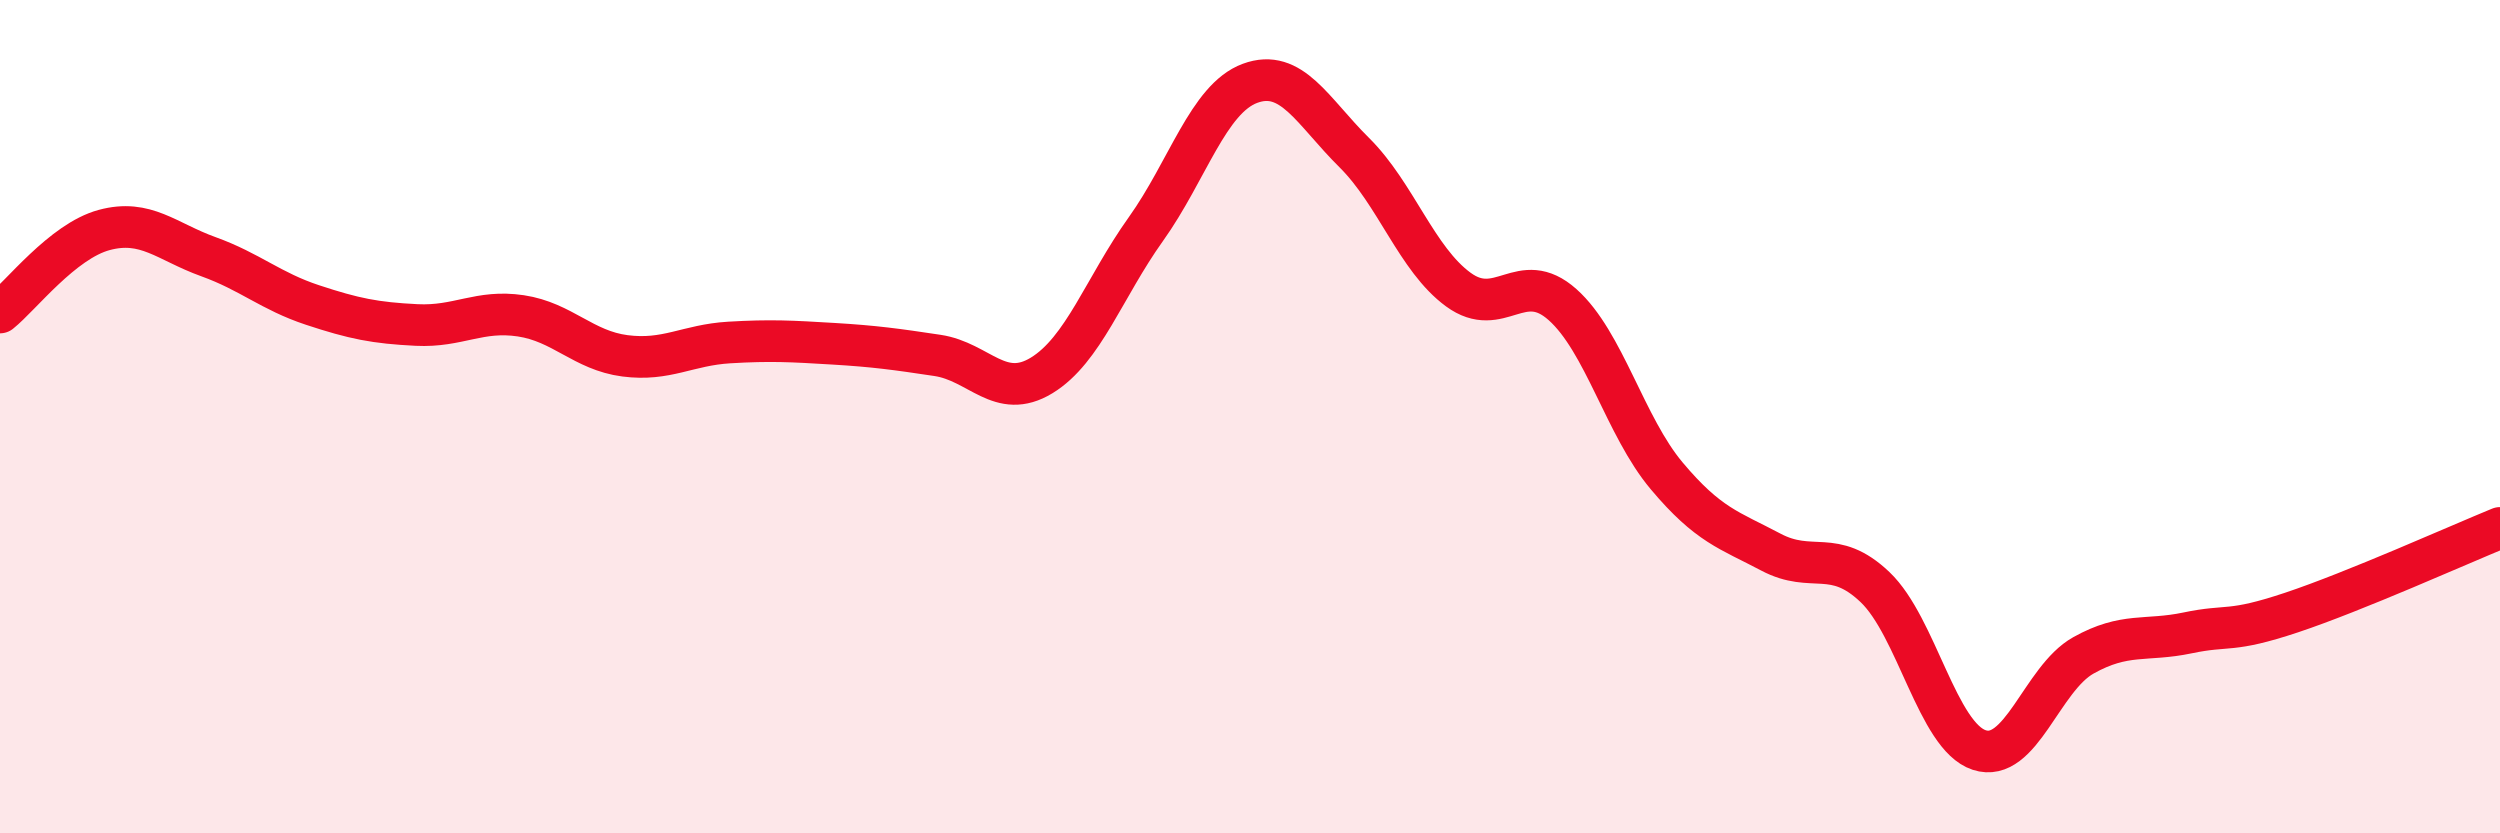
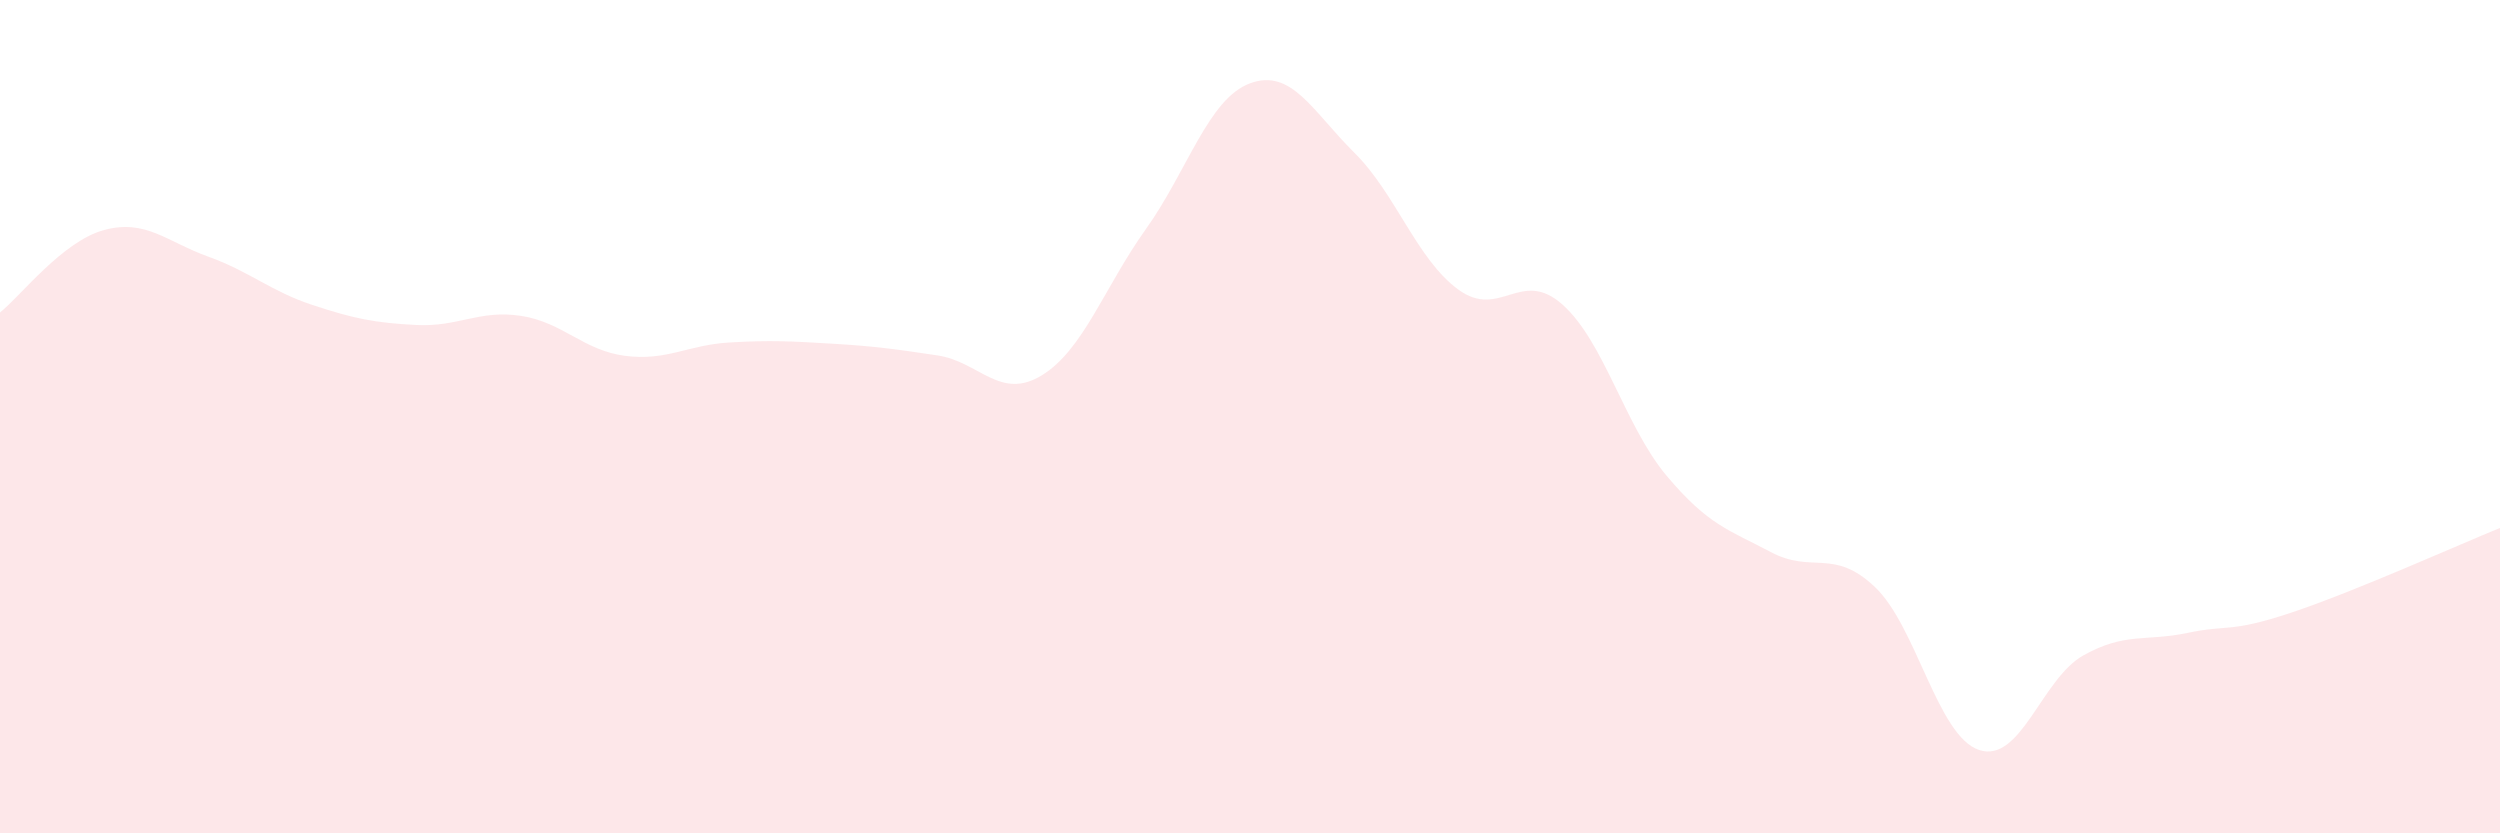
<svg xmlns="http://www.w3.org/2000/svg" width="60" height="20" viewBox="0 0 60 20">
  <path d="M 0,7.5 C 0.5,7.1 1.5,5.79 2.5,5.52 C 3.5,5.25 4,5.8 5,6.16 C 6,6.52 6.5,6.99 7.5,7.32 C 8.5,7.65 9,7.75 10,7.8 C 11,7.85 11.5,7.43 12.5,7.58 C 13.5,7.73 14,8.41 15,8.54 C 16,8.67 16.5,8.28 17.5,8.22 C 18.5,8.16 19,8.19 20,8.25 C 21,8.31 21.5,8.38 22.5,8.53 C 23.5,8.68 24,9.62 25,9.01 C 26,8.4 26.5,6.9 27.5,5.5 C 28.5,4.1 29,2.37 30,2 C 31,1.63 31.5,2.67 32.5,3.66 C 33.5,4.65 34,6.22 35,6.95 C 36,7.68 36.5,6.42 37.5,7.31 C 38.5,8.2 39,10.23 40,11.42 C 41,12.61 41.5,12.72 42.5,13.25 C 43.5,13.78 44,13.14 45,14.09 C 46,15.04 46.5,17.67 47.5,18 C 48.5,18.33 49,16.29 50,15.73 C 51,15.17 51.5,15.4 52.5,15.19 C 53.5,14.98 53.5,15.2 55,14.7 C 56.5,14.2 59,13.08 60,12.67L60 20L0 20Z" fill="#EB0A25" opacity="0.1" stroke-linecap="round" stroke-linejoin="round" />
-   <path d="M 0,7.5 C 0.5,7.1 1.5,5.79 2.5,5.52 C 3.5,5.25 4,5.8 5,6.16 C 6,6.52 6.5,6.99 7.5,7.32 C 8.5,7.65 9,7.75 10,7.8 C 11,7.85 11.5,7.43 12.5,7.58 C 13.5,7.73 14,8.41 15,8.54 C 16,8.67 16.5,8.28 17.5,8.22 C 18.5,8.16 19,8.19 20,8.25 C 21,8.31 21.5,8.38 22.5,8.53 C 23.5,8.68 24,9.62 25,9.01 C 26,8.4 26.5,6.9 27.5,5.5 C 28.5,4.1 29,2.37 30,2 C 31,1.63 31.5,2.67 32.5,3.66 C 33.5,4.65 34,6.22 35,6.95 C 36,7.68 36.5,6.42 37.5,7.31 C 38.5,8.2 39,10.23 40,11.42 C 41,12.61 41.5,12.72 42.5,13.25 C 43.5,13.78 44,13.14 45,14.09 C 46,15.04 46.5,17.67 47.5,18 C 48.5,18.33 49,16.29 50,15.73 C 51,15.17 51.5,15.4 52.5,15.19 C 53.5,14.98 53.5,15.2 55,14.7 C 56.5,14.2 59,13.08 60,12.67" stroke="#EB0A25" stroke-width="1" fill="none" stroke-linecap="round" stroke-linejoin="round" />
</svg>